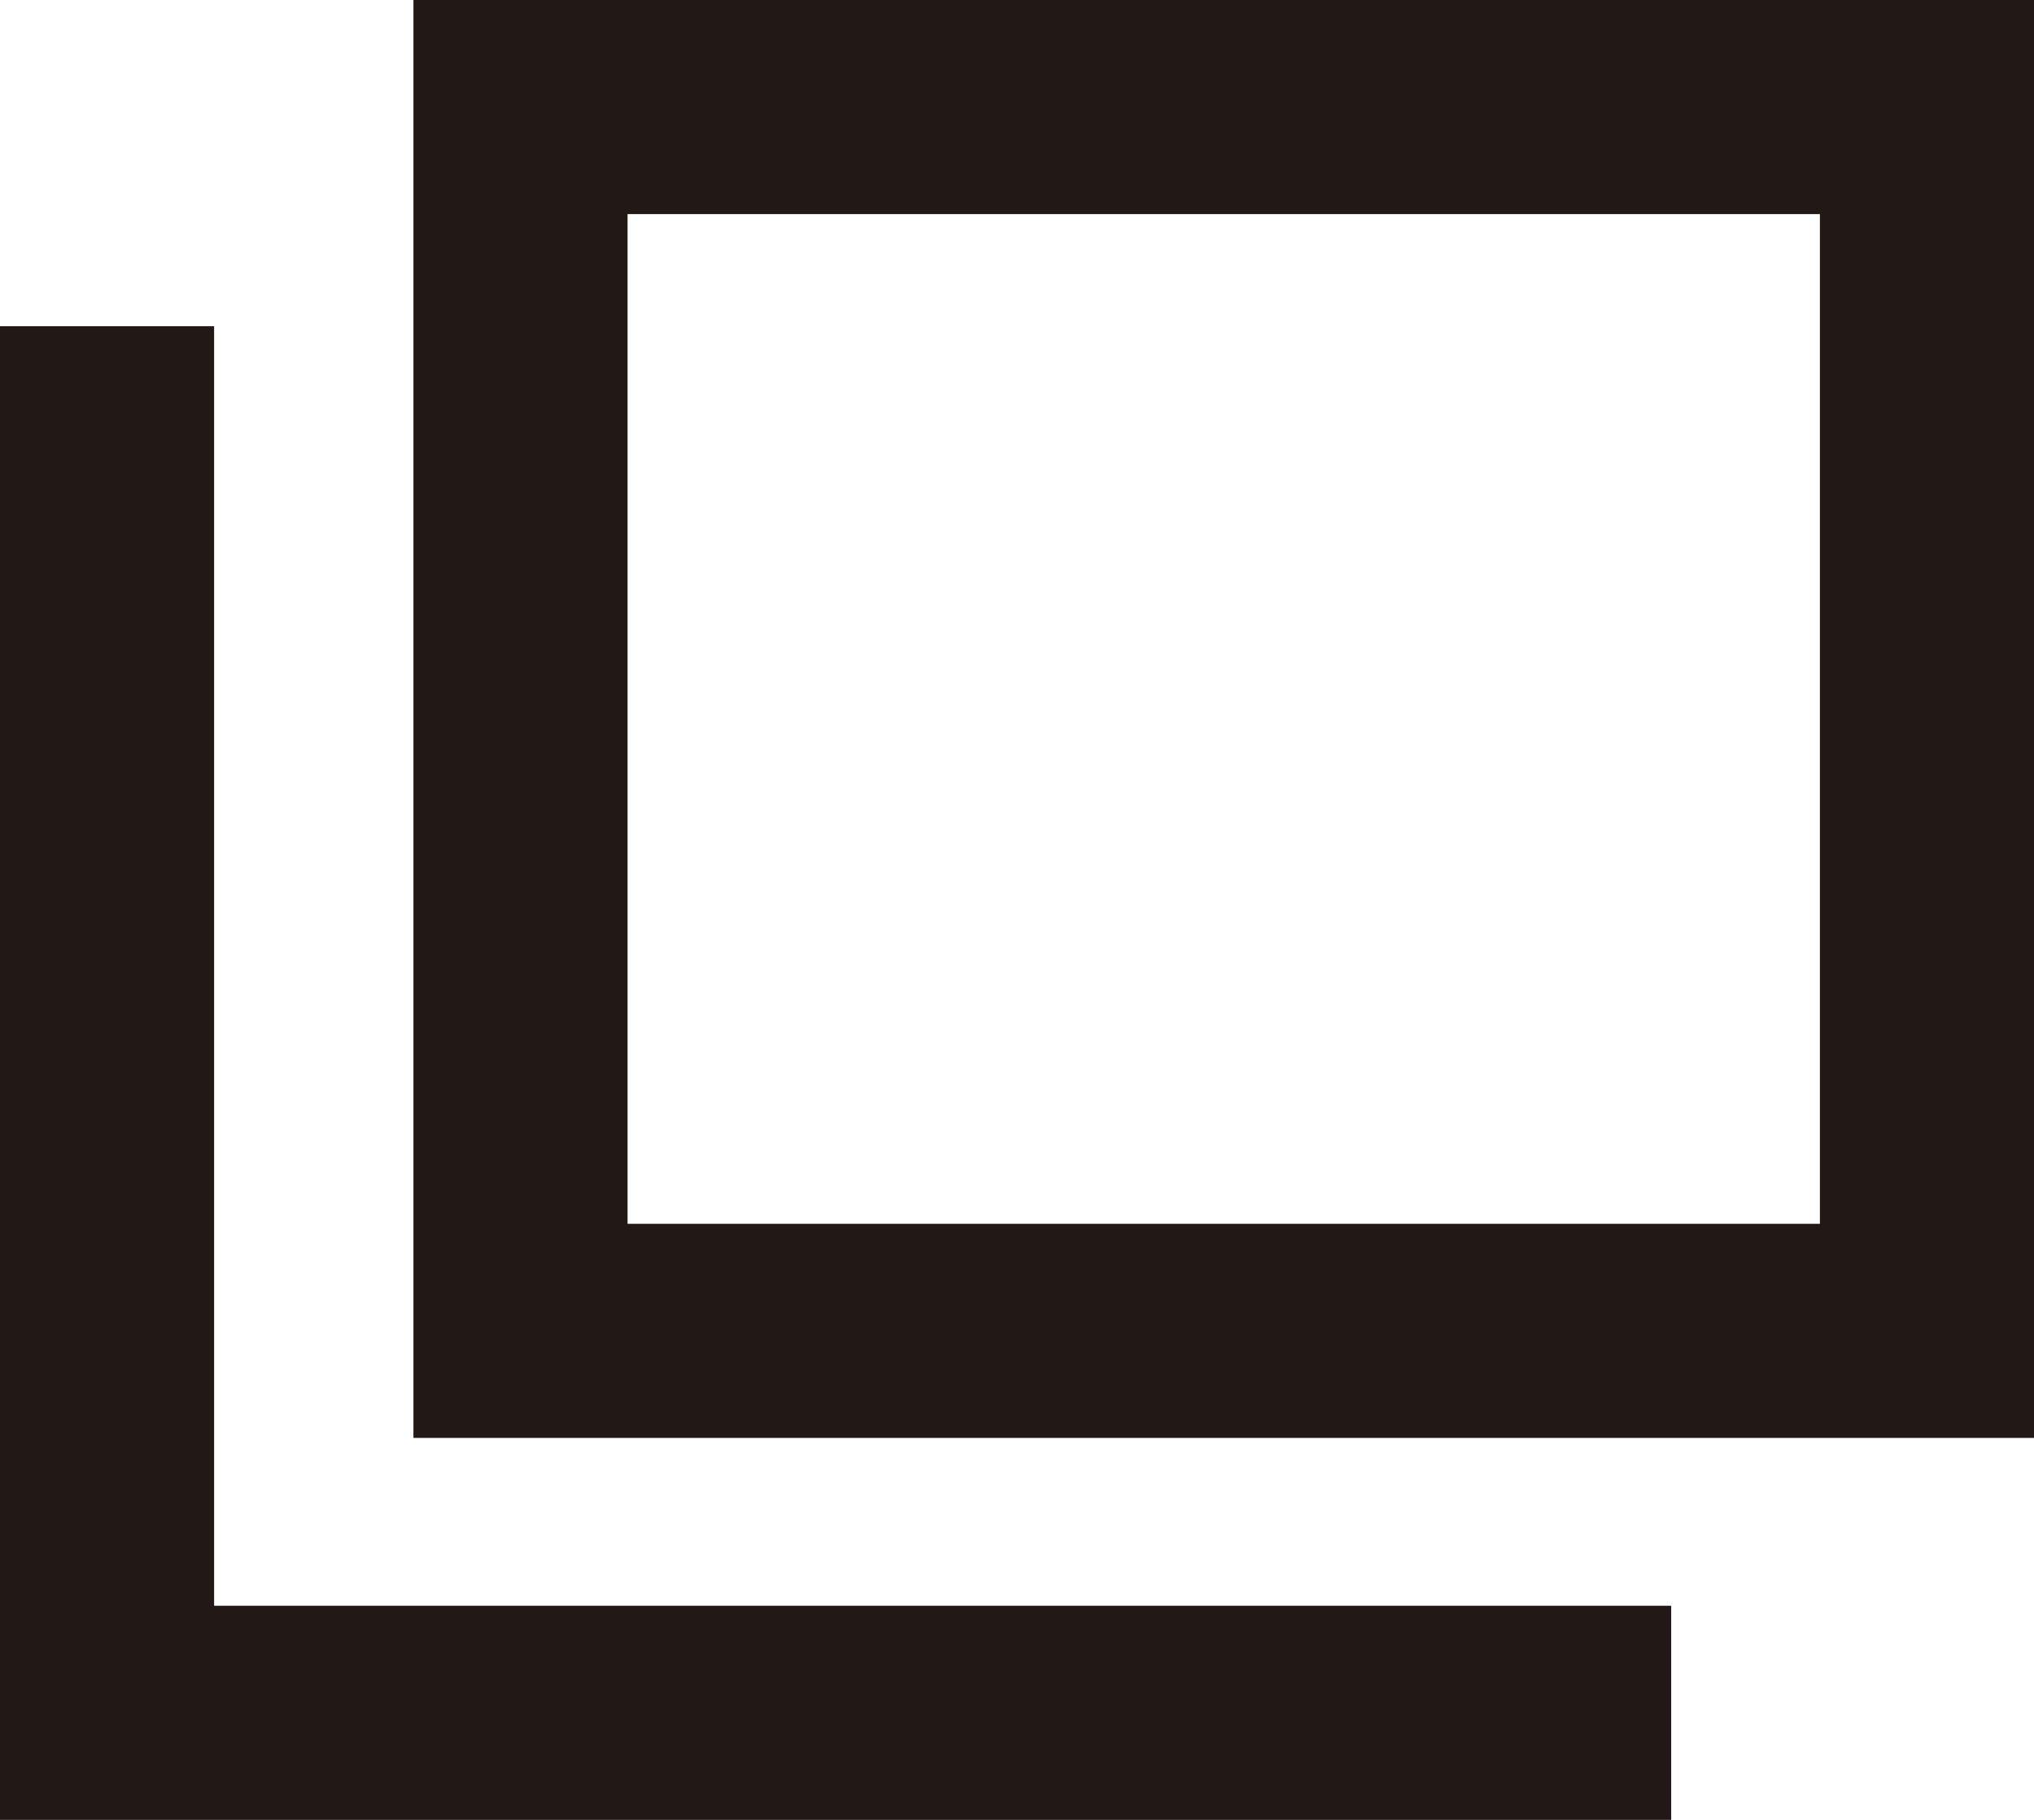
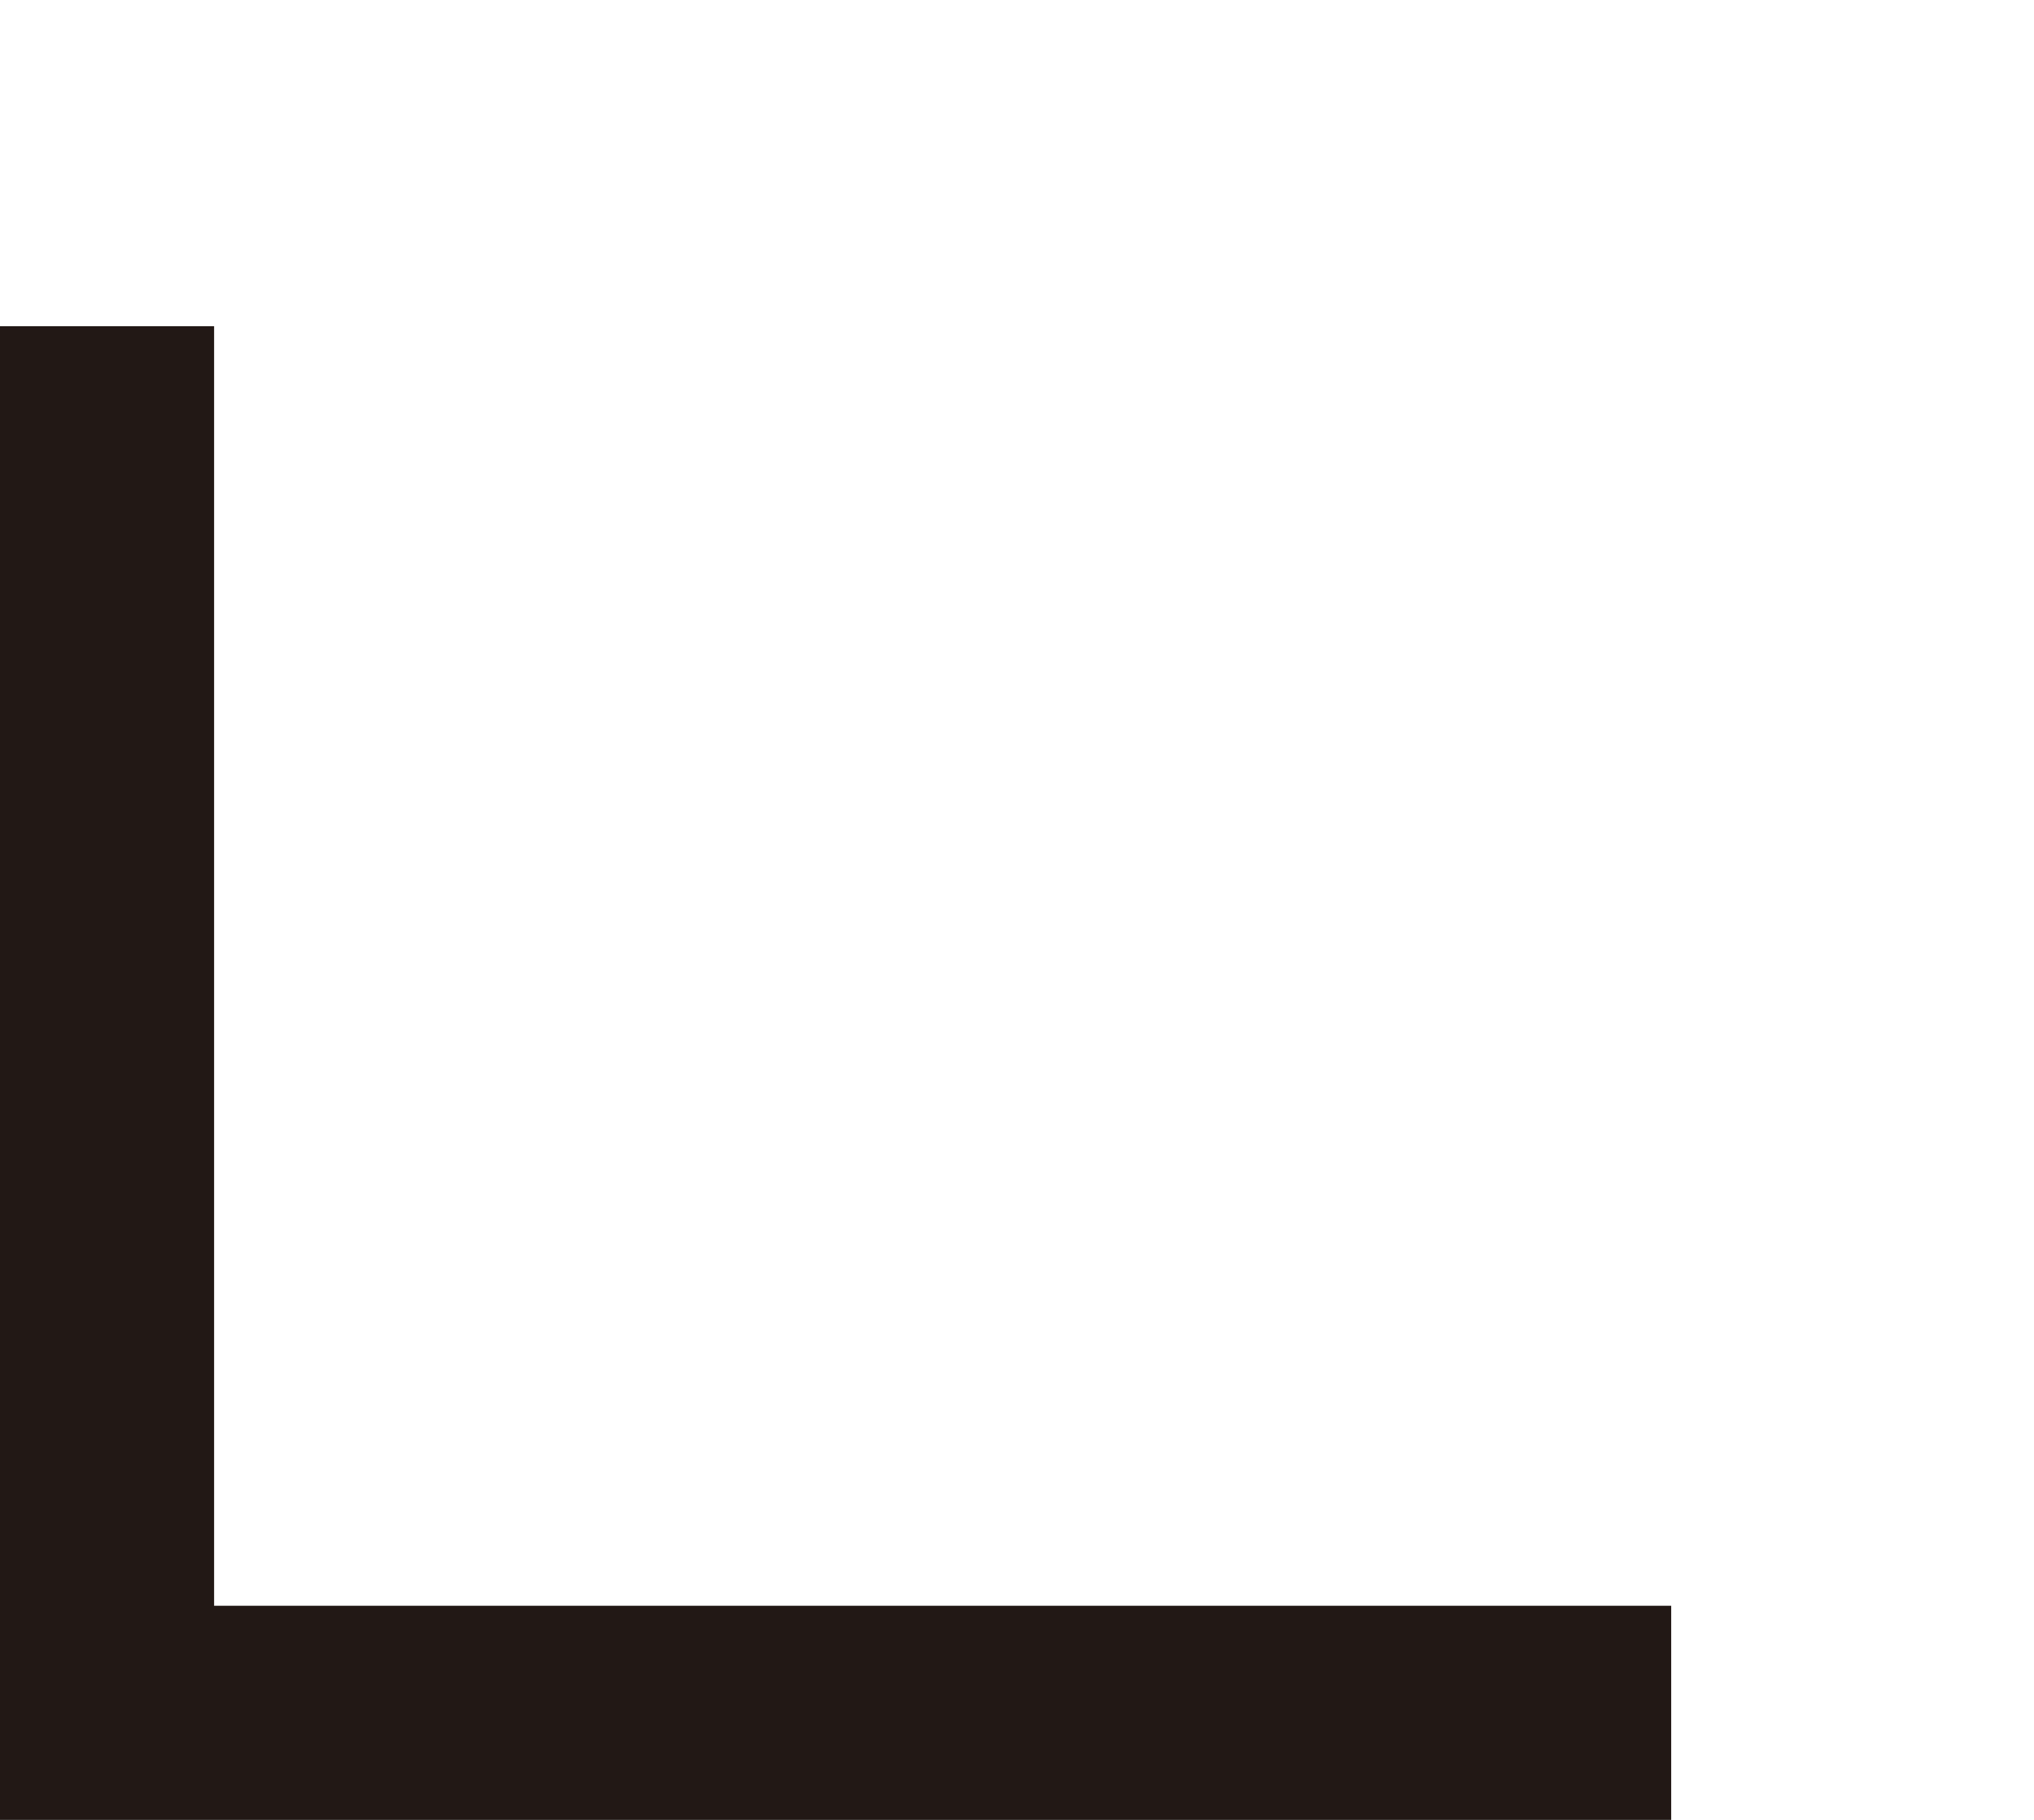
<svg xmlns="http://www.w3.org/2000/svg" width="19" height="17" viewBox="0 0 19 17">
-   <path data-name="Rectangle 1692" fill="none" stroke="#221815" stroke-miterlimit="10" stroke-width="2" d="M4.862 1H18v11.432H4.862z" />
  <g data-name="Group 518">
    <path data-name="Path 208" d="M15.611 16H1V3.047" fill="none" stroke="#221815" stroke-miterlimit="10" stroke-width="2" />
  </g>
</svg>